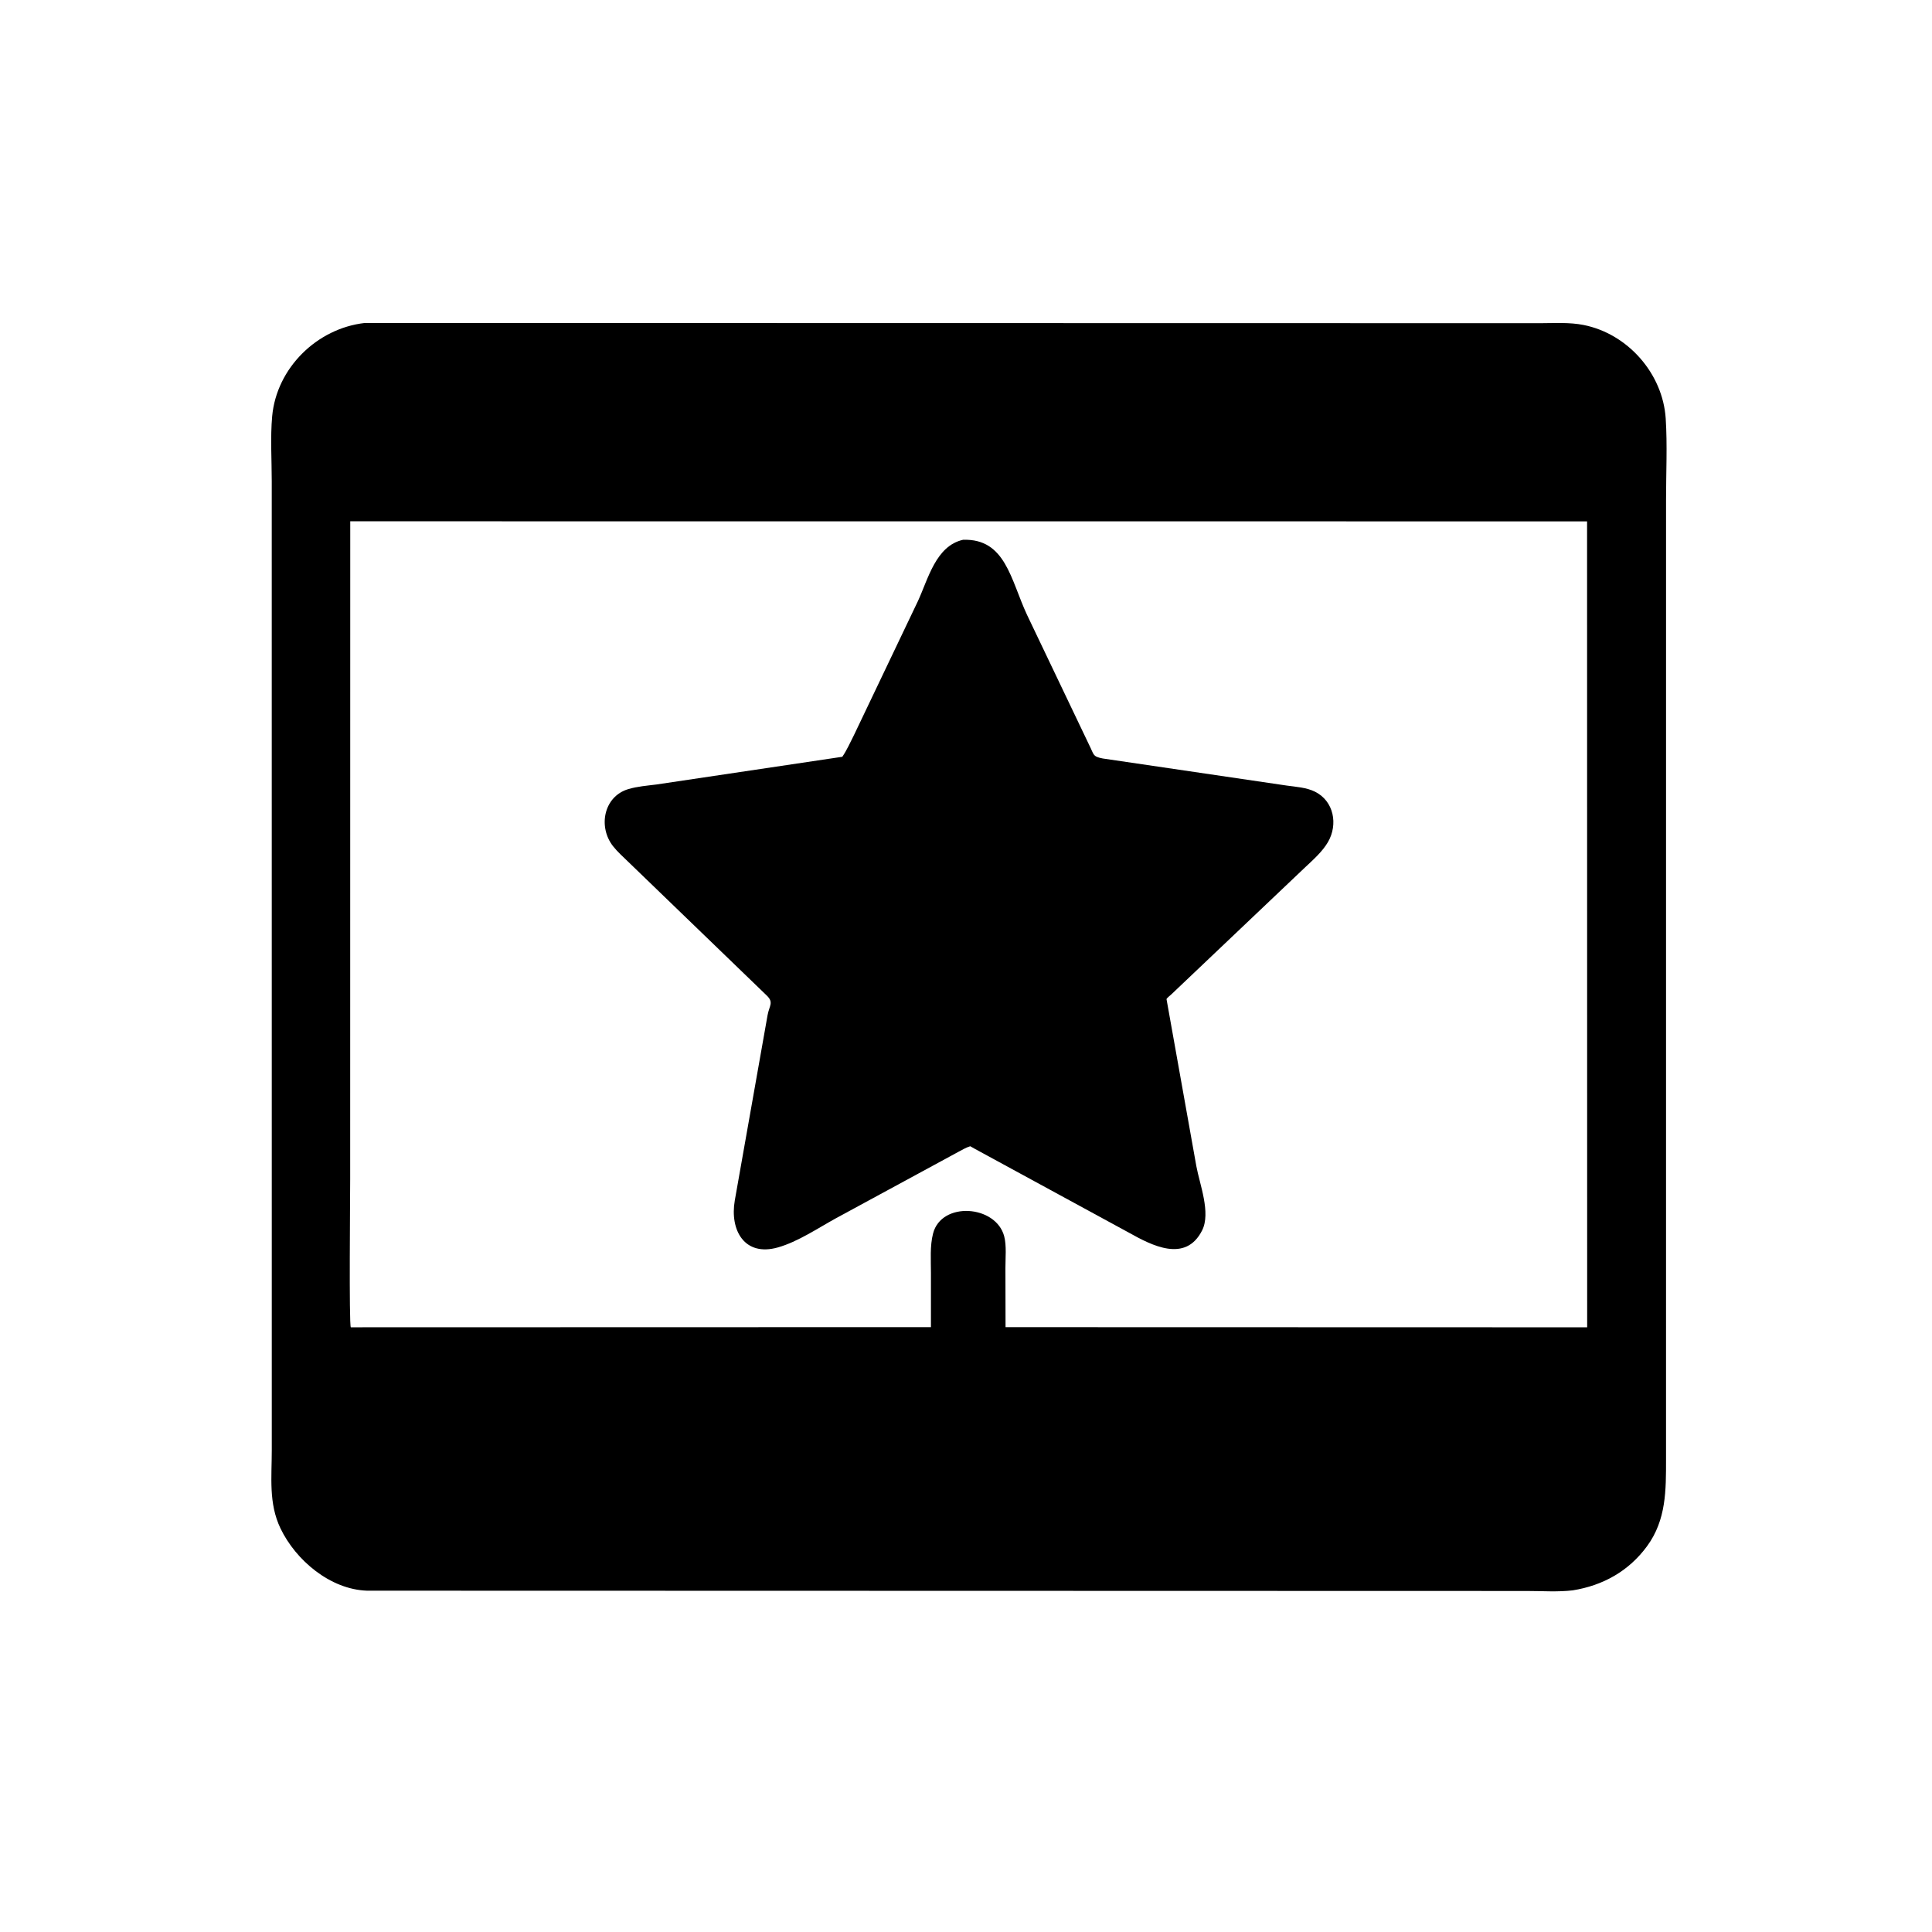
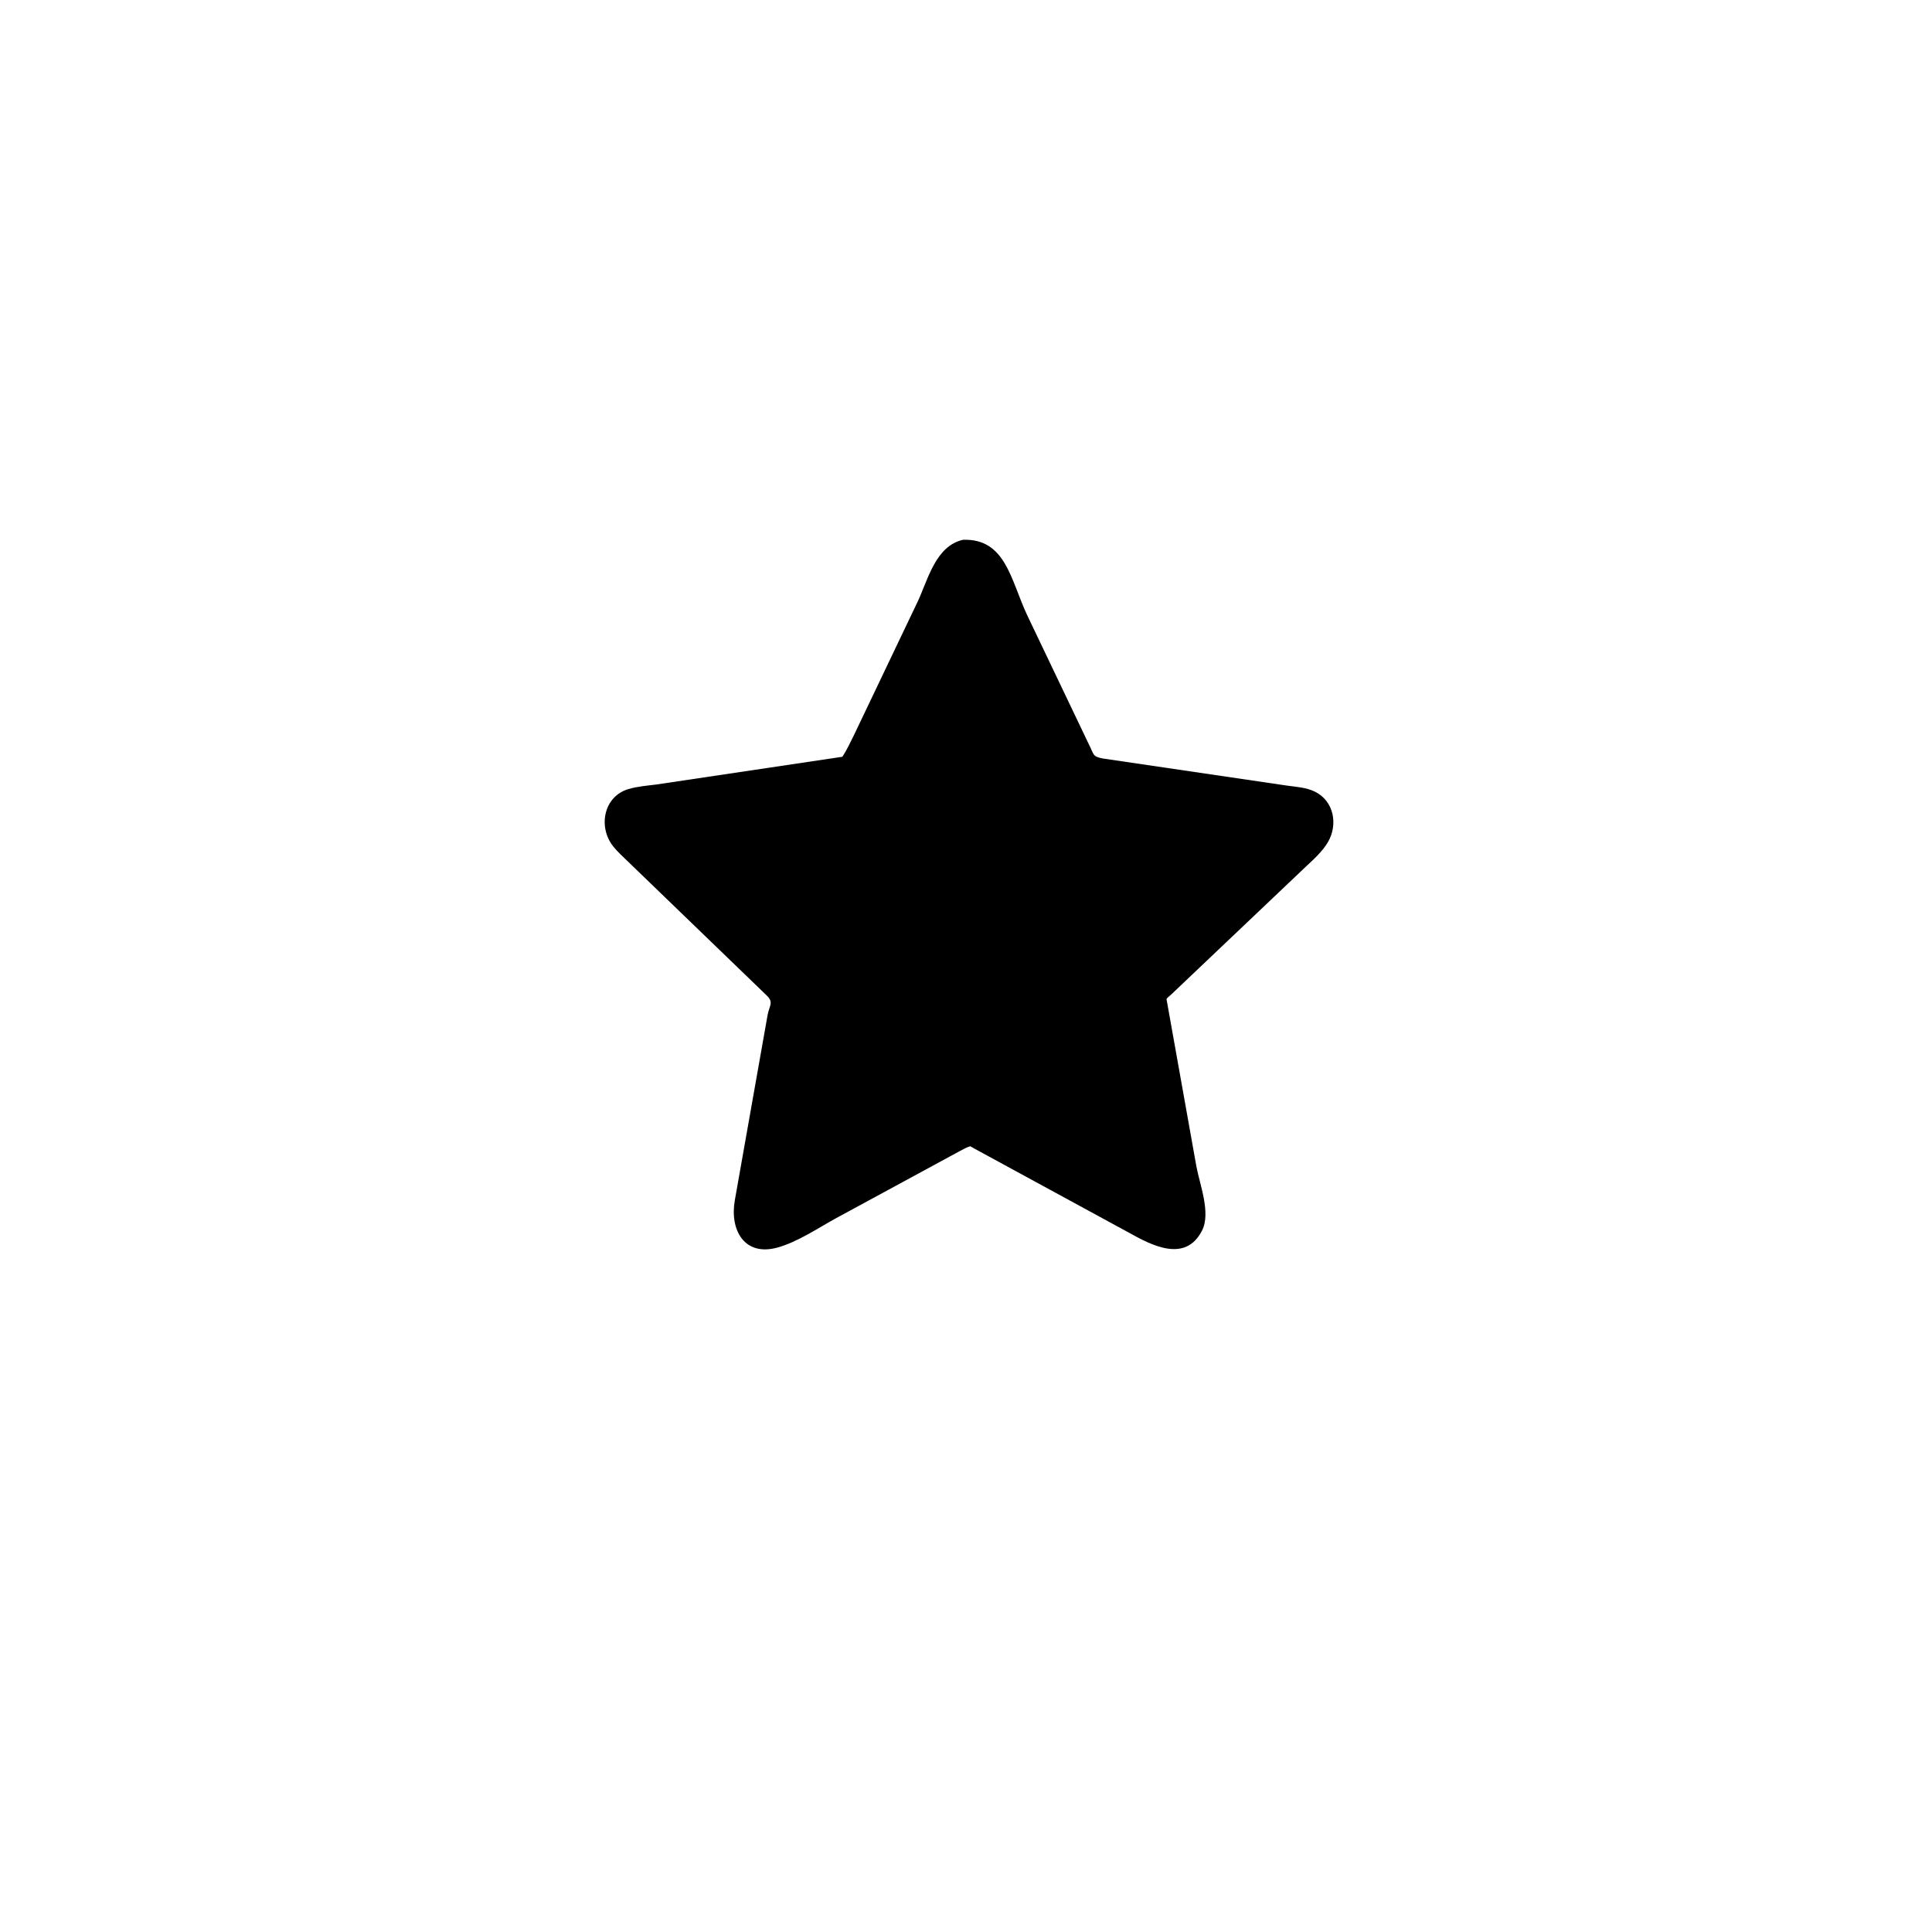
<svg xmlns="http://www.w3.org/2000/svg" version="1.1" style="display: block;" viewBox="0 0 2048 2048" width="640" height="640">
-   <path transform="translate(0,0)" fill="rgb(0,0,0)" d="M 1667.23 1685.83 C 1651.5 1687.72 1634.57 1686.51 1618.69 1686.5 L 389.108 1686.19 C 350.088 1684.93 313.515 1653.94 297.339 1620.18 C 284.555 1593.5 288.118 1565.83 288.098 1537.05 L 288.06 510.184 C 288.066 487.641 286.485 463.665 288.513 441.273 C 293.135 390.228 335.948 348.11 386.62 342.375 L 1633.08 342.598 C 1648.11 342.547 1663.79 341.547 1678.6 344.477 C 1725.44 353.749 1762.64 395.927 1765.72 443.654 C 1767.54 471.922 1766.07 501.24 1766.08 529.627 L 1766.06 1546.83 C 1766.05 1579.62 1766.42 1611.08 1745.94 1639.03 C 1726.57 1665.47 1699.22 1680.69 1667.23 1685.83 z M 371.28 552.596 L 371.206 1249.71 C 371.207 1266.04 369.89 1404.14 371.867 1406.98 L 986.831 1406.82 L 986.831 1349.2 C 986.847 1335.64 985.657 1320.71 989.1 1307.5 C 998.025 1273.25 1055.64 1277.32 1064.47 1310.44 C 1067.12 1320.38 1065.74 1333.83 1065.79 1344.23 L 1065.92 1406.84 L 1563.5 1406.97 L 1682.46 1407.01 L 1682.36 552.676 L 371.28 552.596 z" />
  <path transform="translate(0,0)" fill="rgb(0,0,0)" d="M 1033.21 1217.73 L 1028.5 1215.05 C 1024.14 1216.33 1019.8 1219.02 1015.75 1221.1 L 886.186 1291.38 C 866.841 1302.01 845.794 1316.31 824.591 1322.33 C 789.278 1332.35 773.428 1304.18 778.911 1272.5 L 813.647 1076.15 C 815.482 1065.98 820.453 1062.75 812.834 1055.34 L 666.127 913.714 C 660.678 908.378 654.708 903.138 649.974 897.155 C 633.712 876.599 639.863 844.278 666.079 836.471 C 675.667 833.615 685.985 832.847 695.867 831.595 L 892.879 802.223 C 897.718 795.196 901.364 786.816 905.26 779.189 L 973.005 637.251 C 983.924 613.725 991.955 578.671 1020.9 572.193 C 1065.94 570.754 1071.28 614.408 1088.67 651.732 L 1154.48 789.509 C 1159.74 799.791 1157.9 801.918 1168.93 804.017 L 1364.05 832.743 C 1373.86 834.095 1384.85 834.747 1393.85 839.182 C 1414.02 849.113 1418.53 873.96 1407.72 892.589 C 1401.86 902.668 1392.34 911.112 1383.9 919.018 L 1241.59 1054.15 C 1240.41 1055.29 1237.09 1057.8 1236.54 1059.02 C 1236.53 1059.03 1264.56 1216.29 1268.17 1236.15 C 1271.65 1255.3 1283.76 1285.62 1274.27 1304.33 C 1256.64 1339.11 1220.69 1320.05 1196.97 1306.83 L 1033.21 1217.73 z" />
</svg>